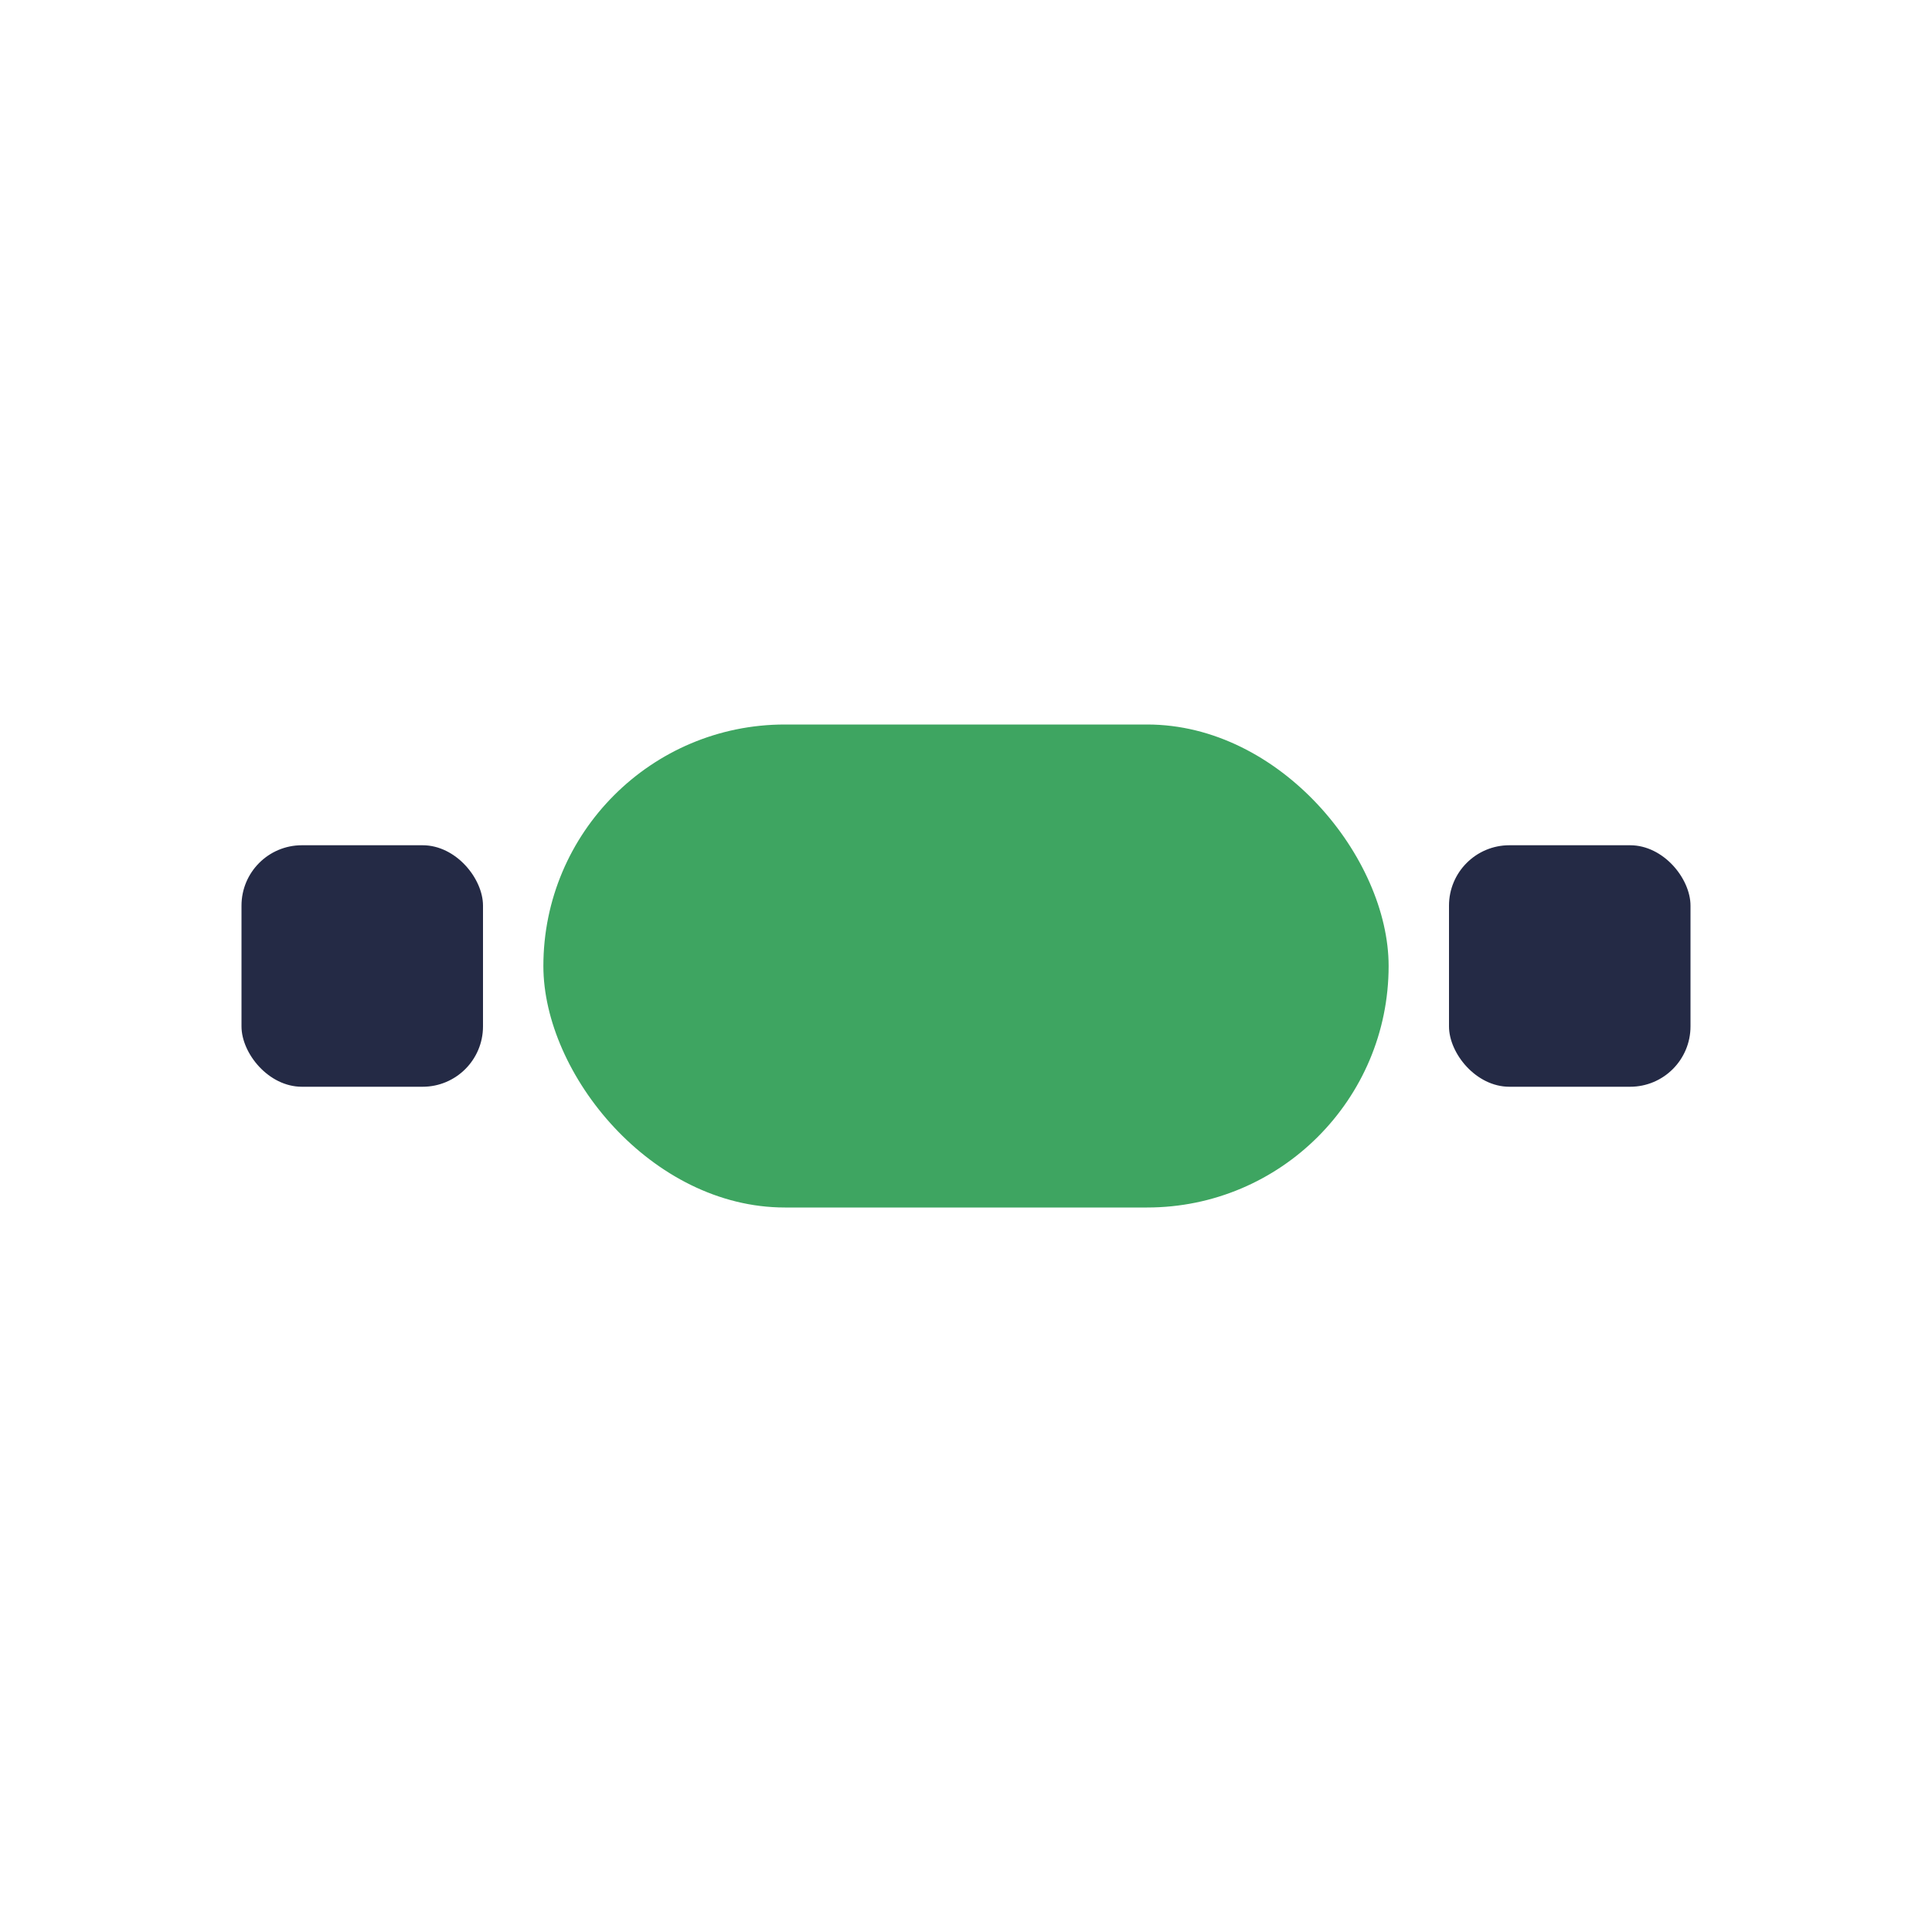
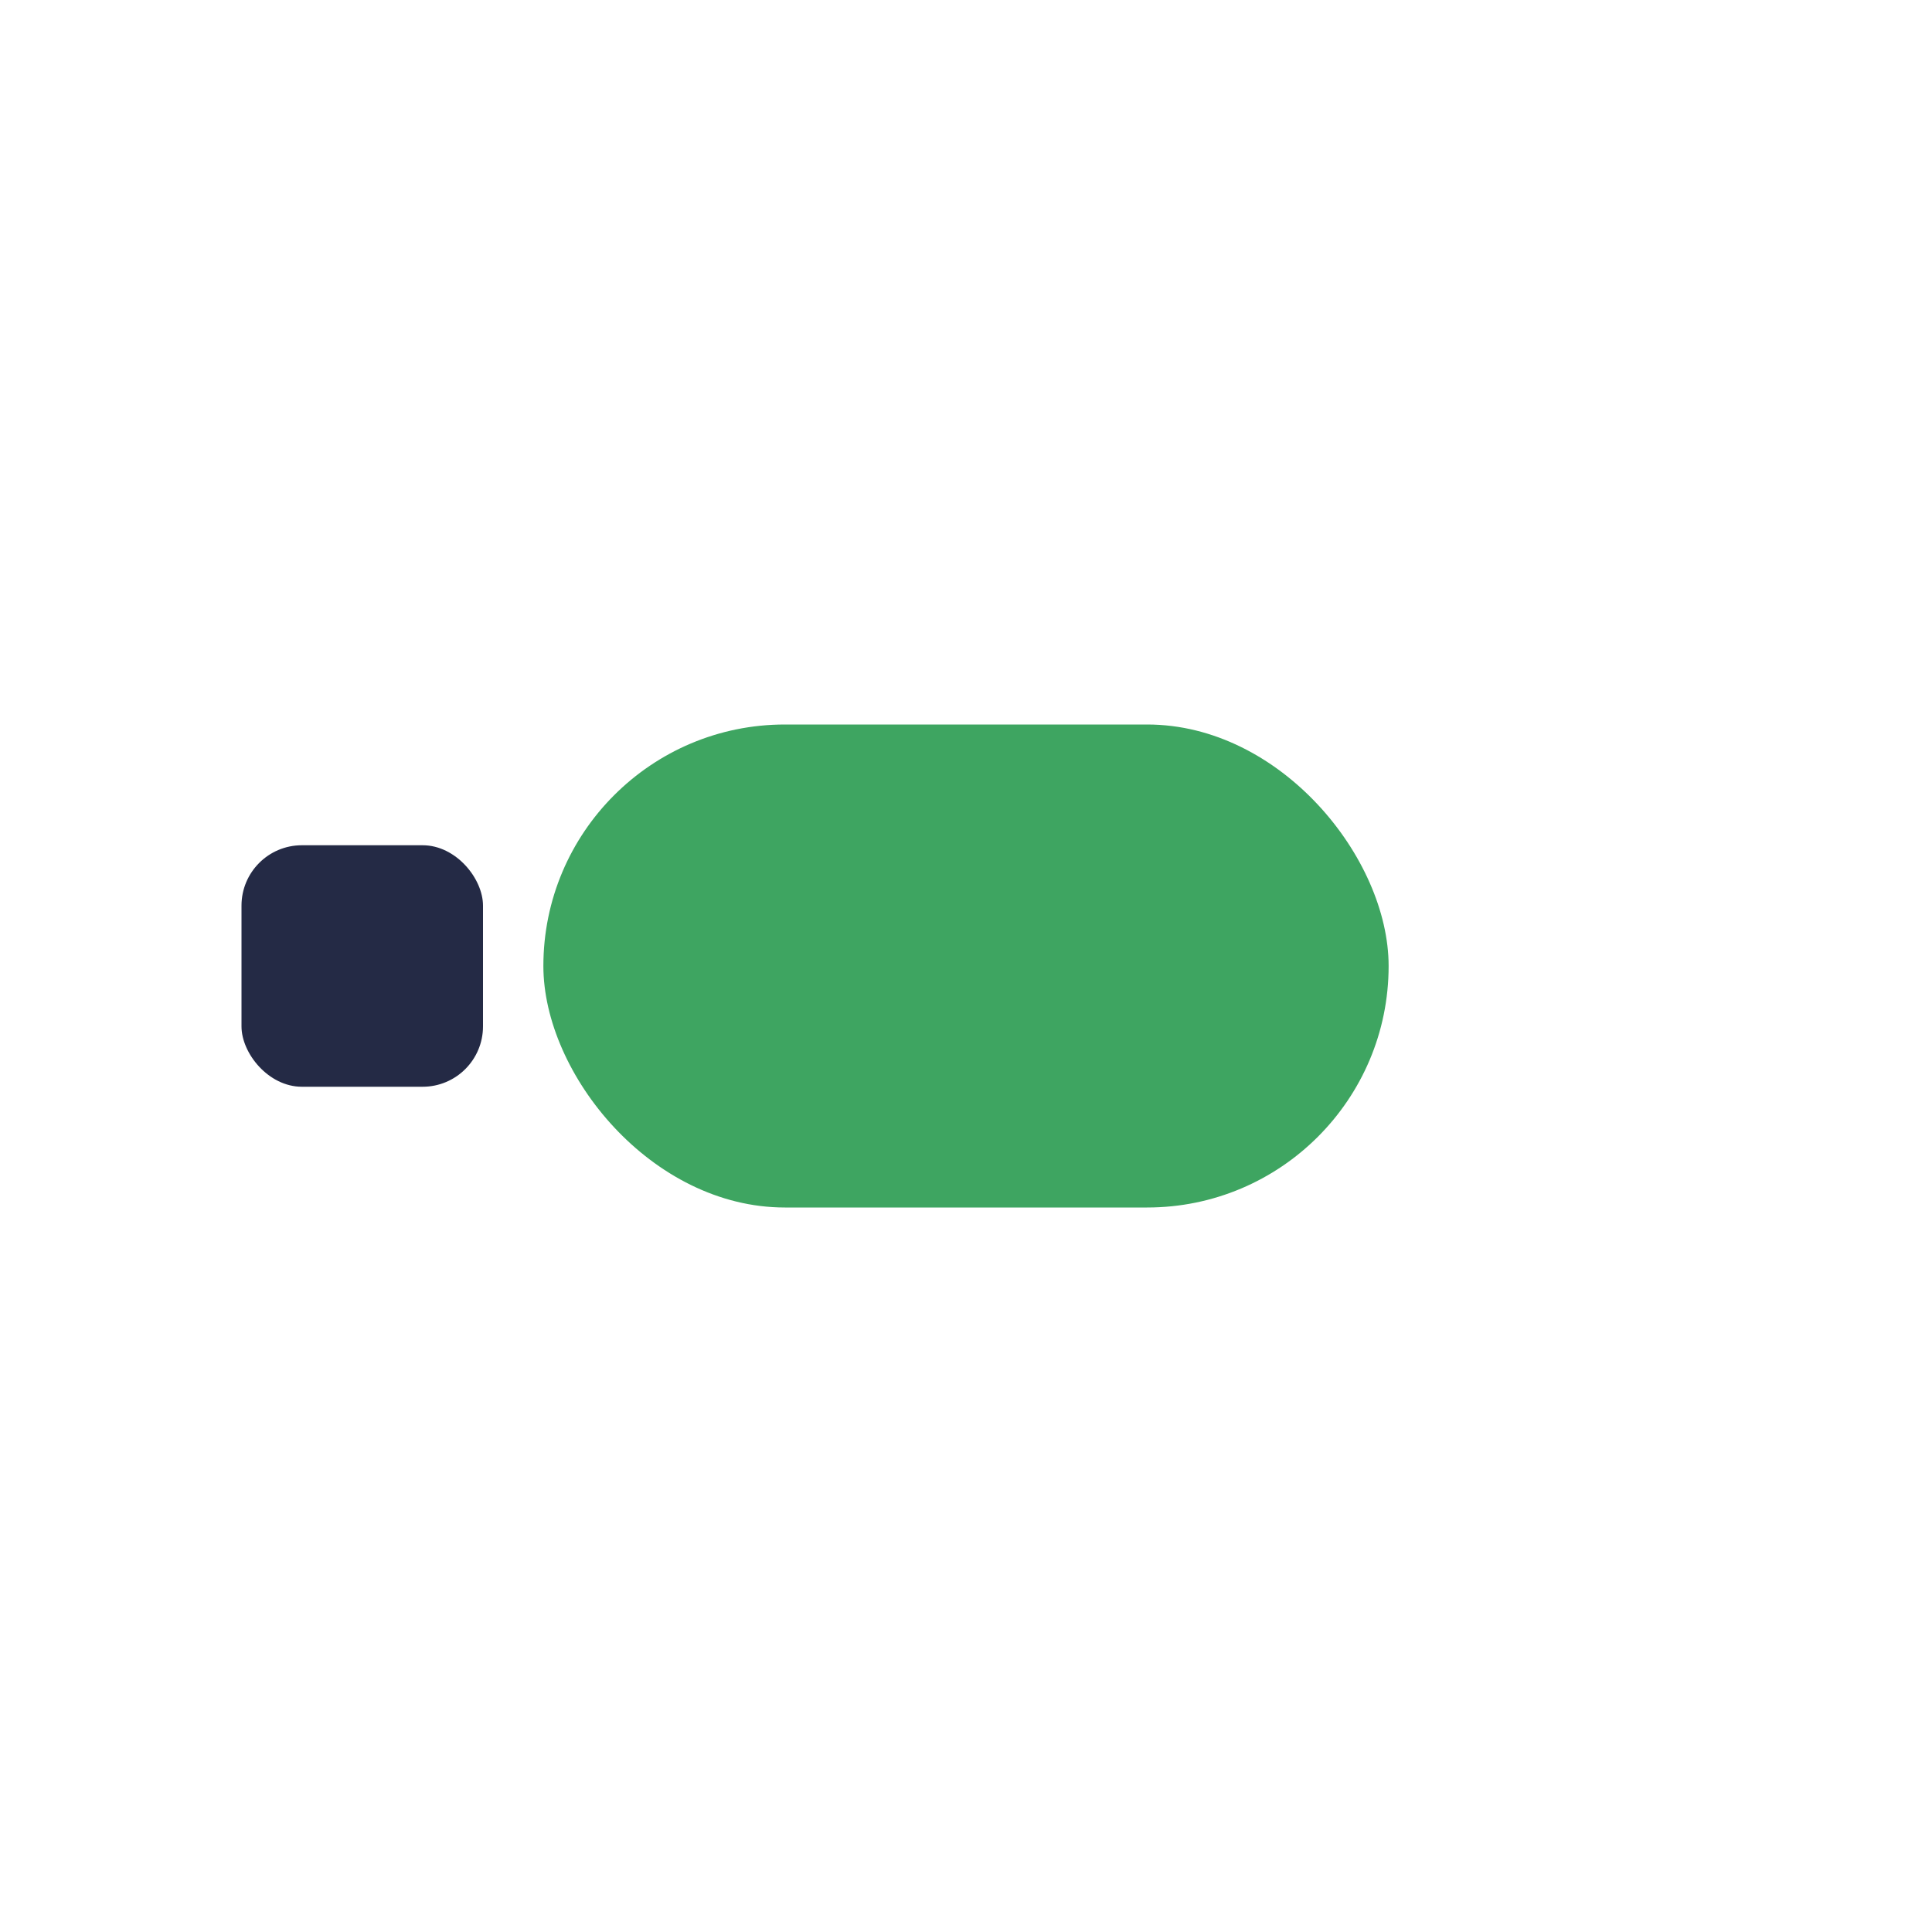
<svg xmlns="http://www.w3.org/2000/svg" viewBox="0 0 32 32" width="32" height="32">
  <rect x="9" y="12" width="14" height="8" rx="4" fill="#3EA561" />
  <rect x="4" y="14" width="4" height="4" rx="1" fill="#242A45" />
-   <rect x="24" y="14" width="4" height="4" rx="1" fill="#242A45" />
</svg>